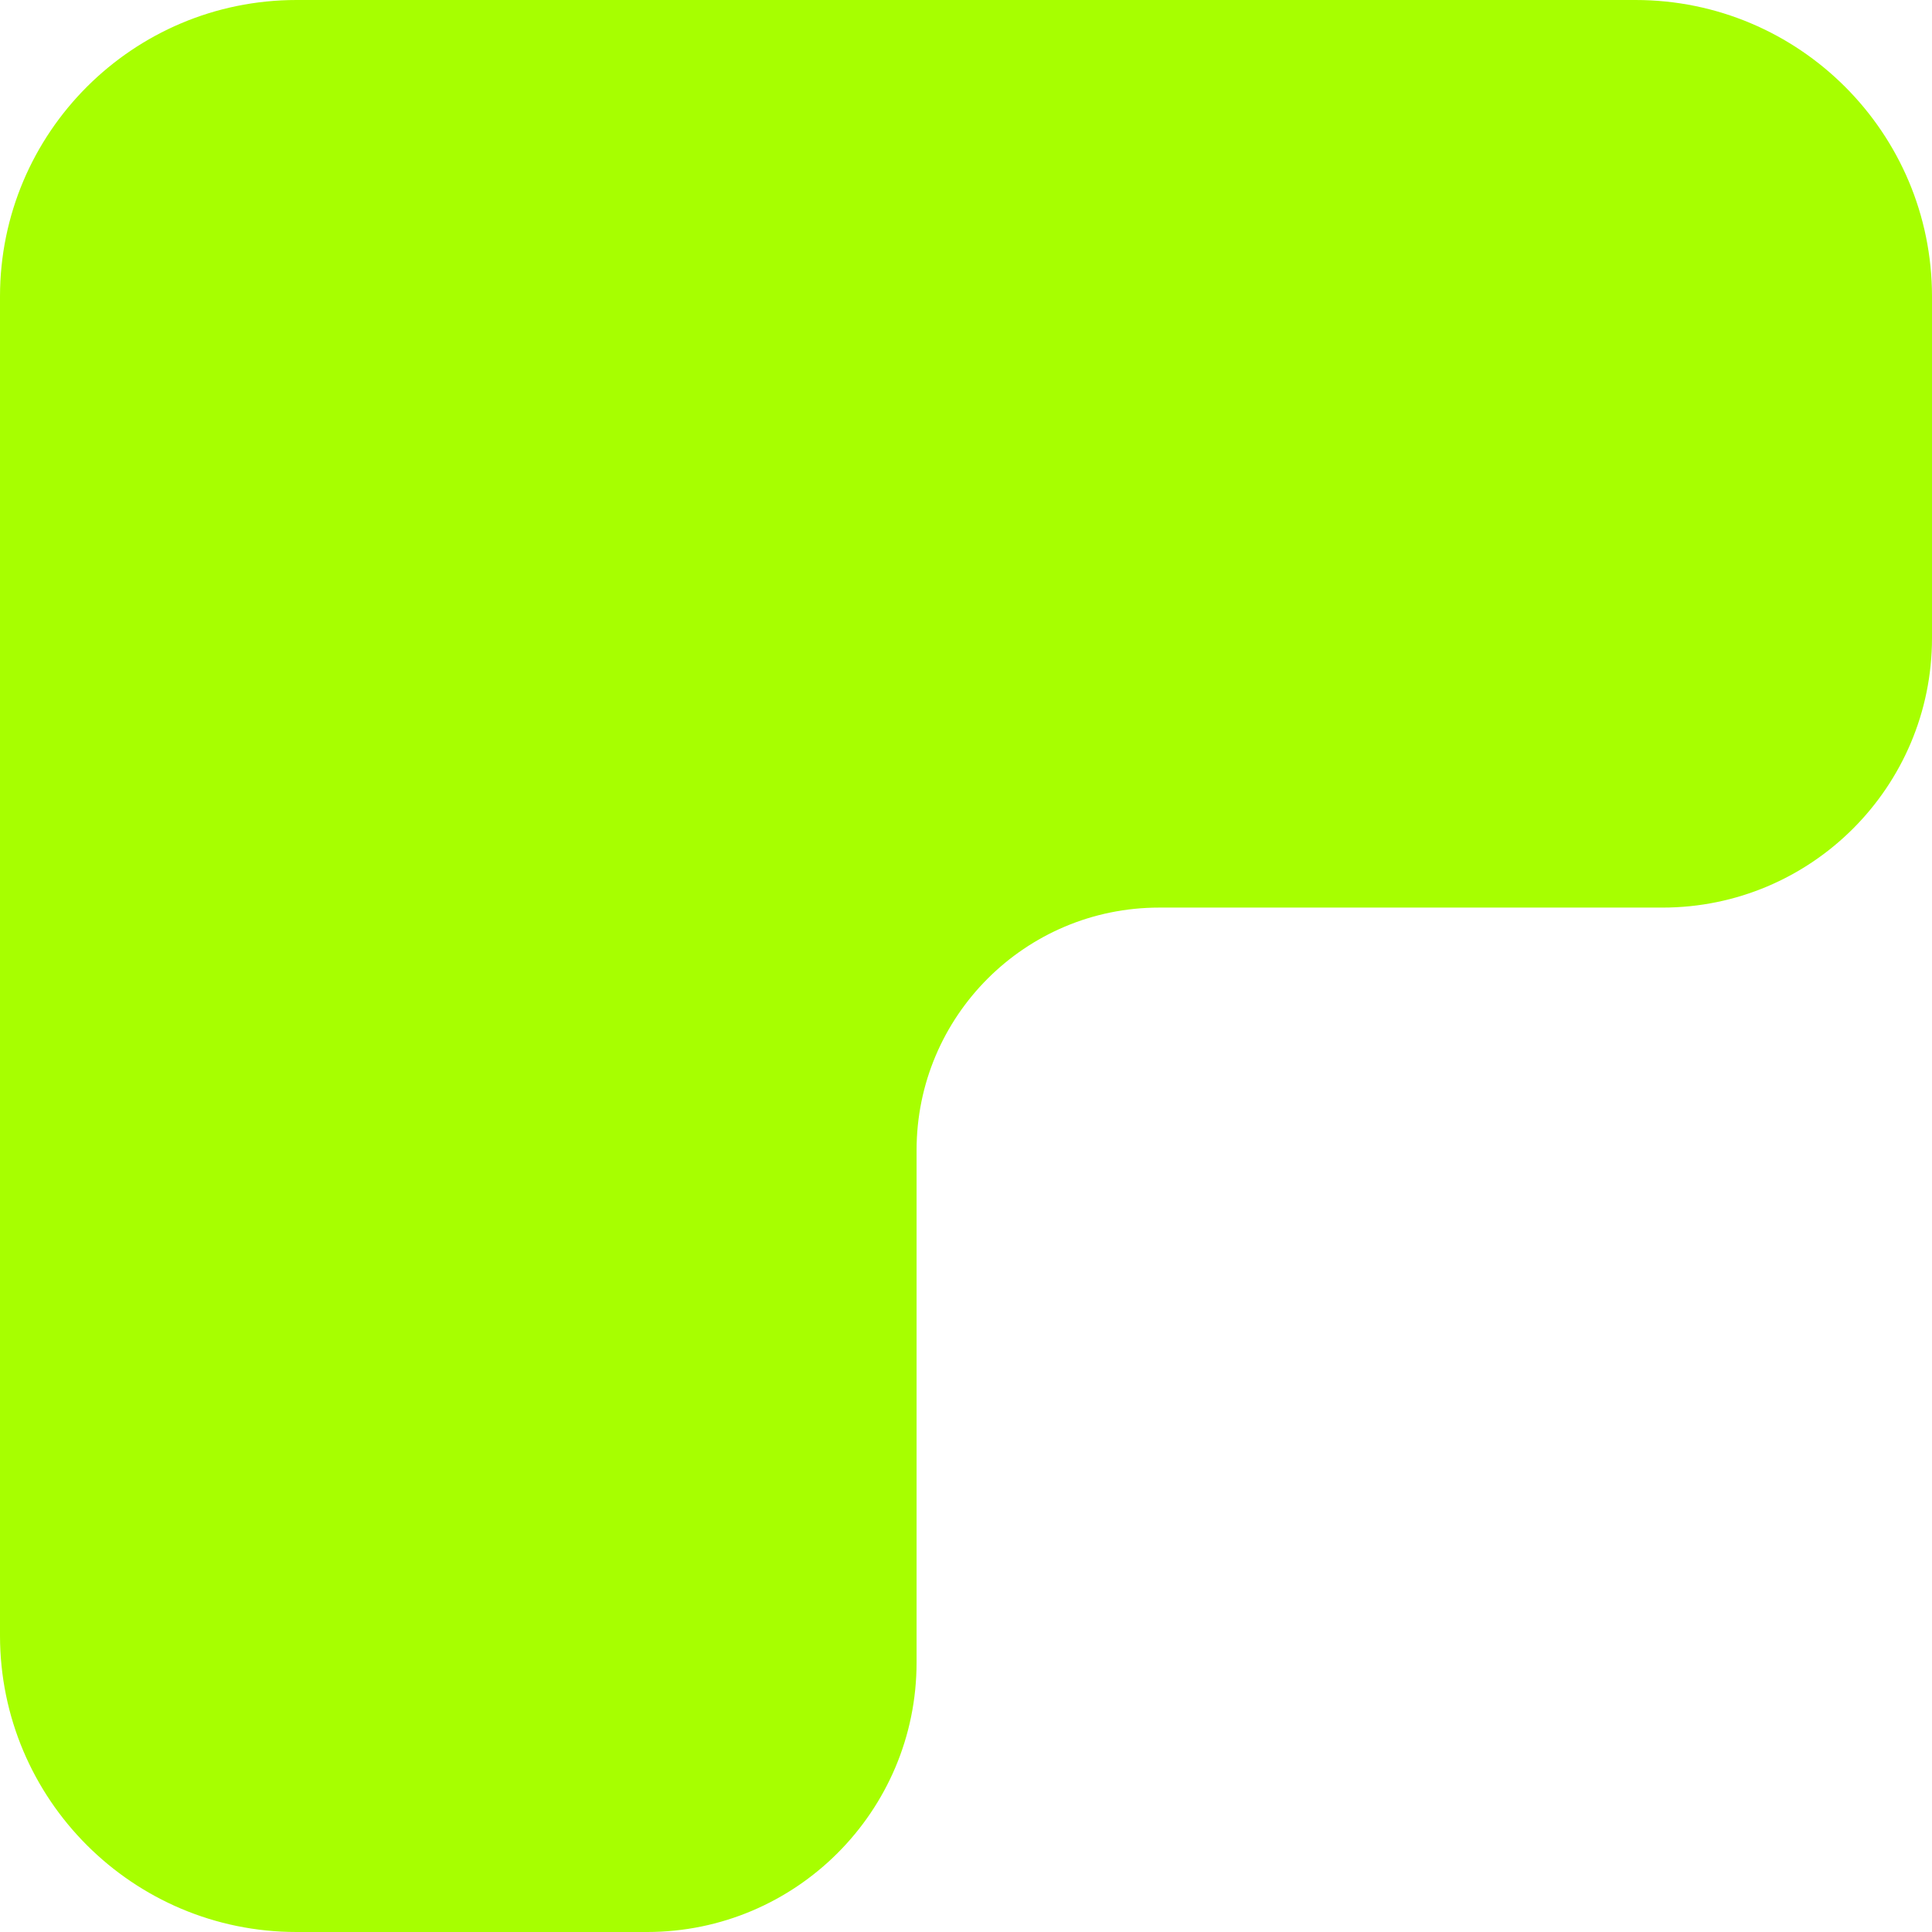
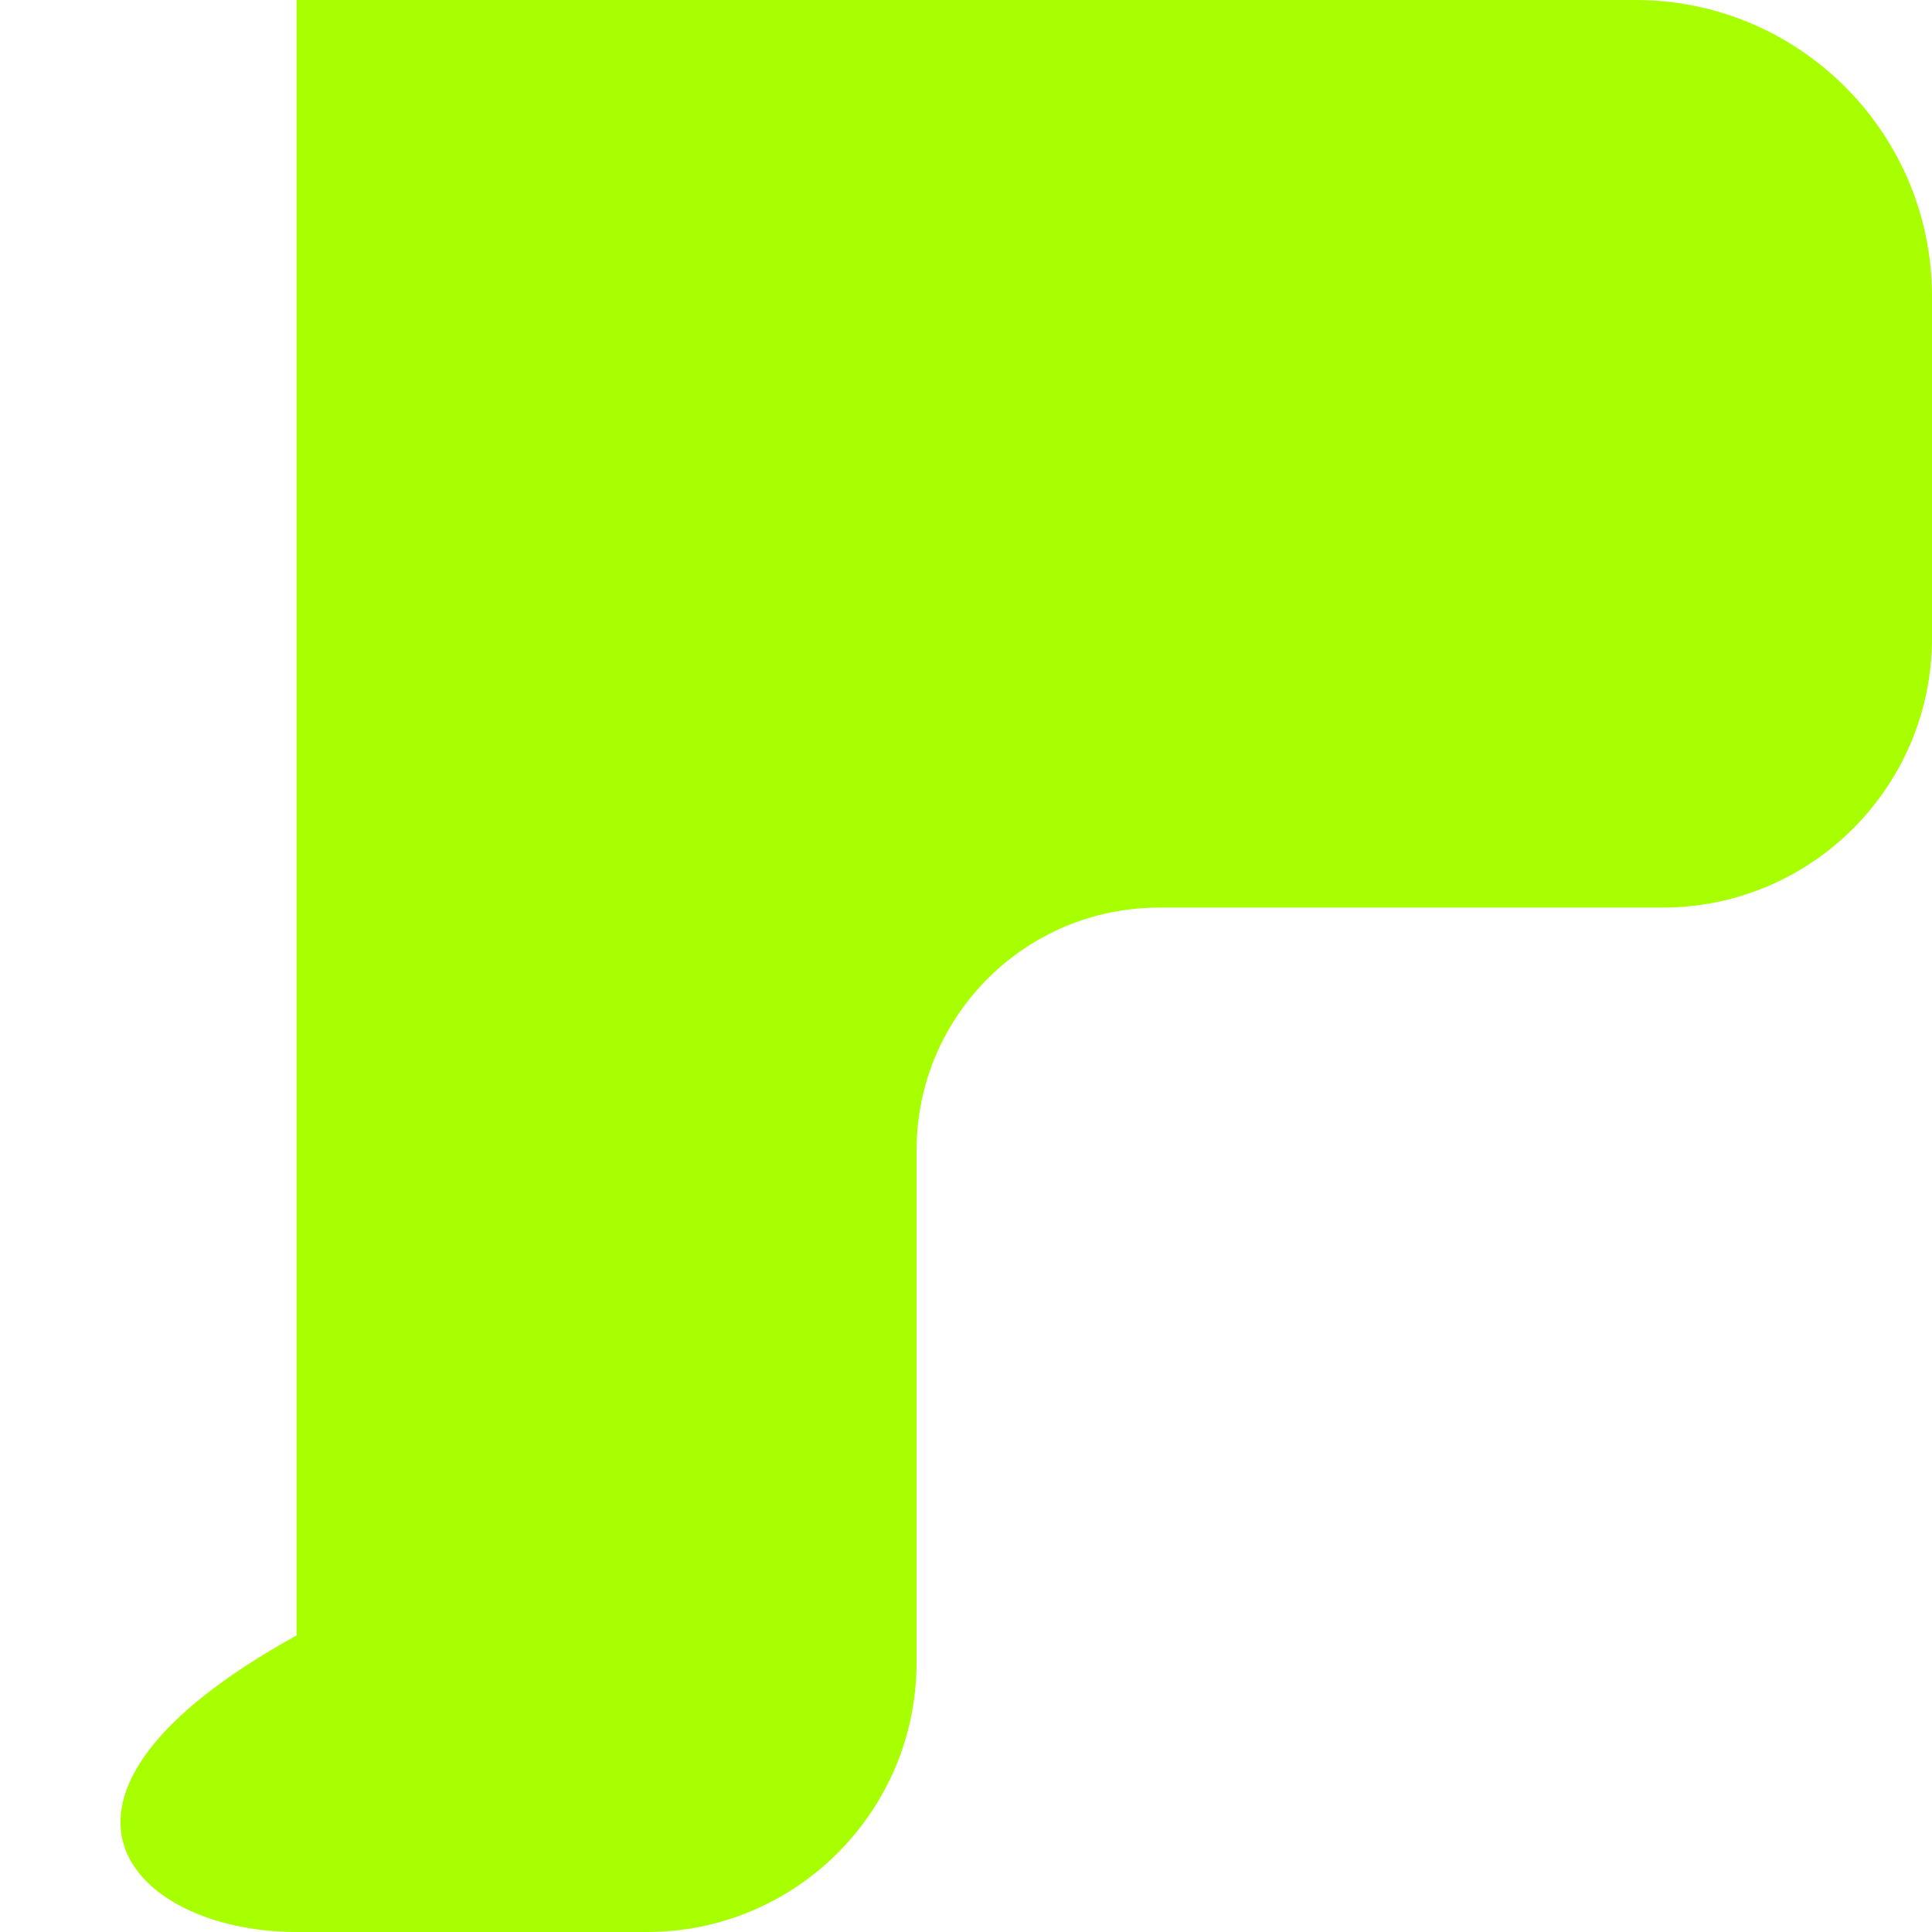
<svg xmlns="http://www.w3.org/2000/svg" width="215" height="215" viewBox="0 0 215 215" fill="none">
-   <path fill-rule="evenodd" clip-rule="evenodd" d="M33 0C14.775 0 0 14.775 0 33V182C0 200.225 14.775 215 33 215H72C88.569 215 102 201.569 102 185V128C102 113.088 114.088 101 129 101H185C201.569 101 215 87.569 215 71V33C215 14.775 200.225 0 182 0H33Z" fill="#A7FF00" />
+   <path fill-rule="evenodd" clip-rule="evenodd" d="M33 0V182C0 200.225 14.775 215 33 215H72C88.569 215 102 201.569 102 185V128C102 113.088 114.088 101 129 101H185C201.569 101 215 87.569 215 71V33C215 14.775 200.225 0 182 0H33Z" fill="#A7FF00" />
</svg>